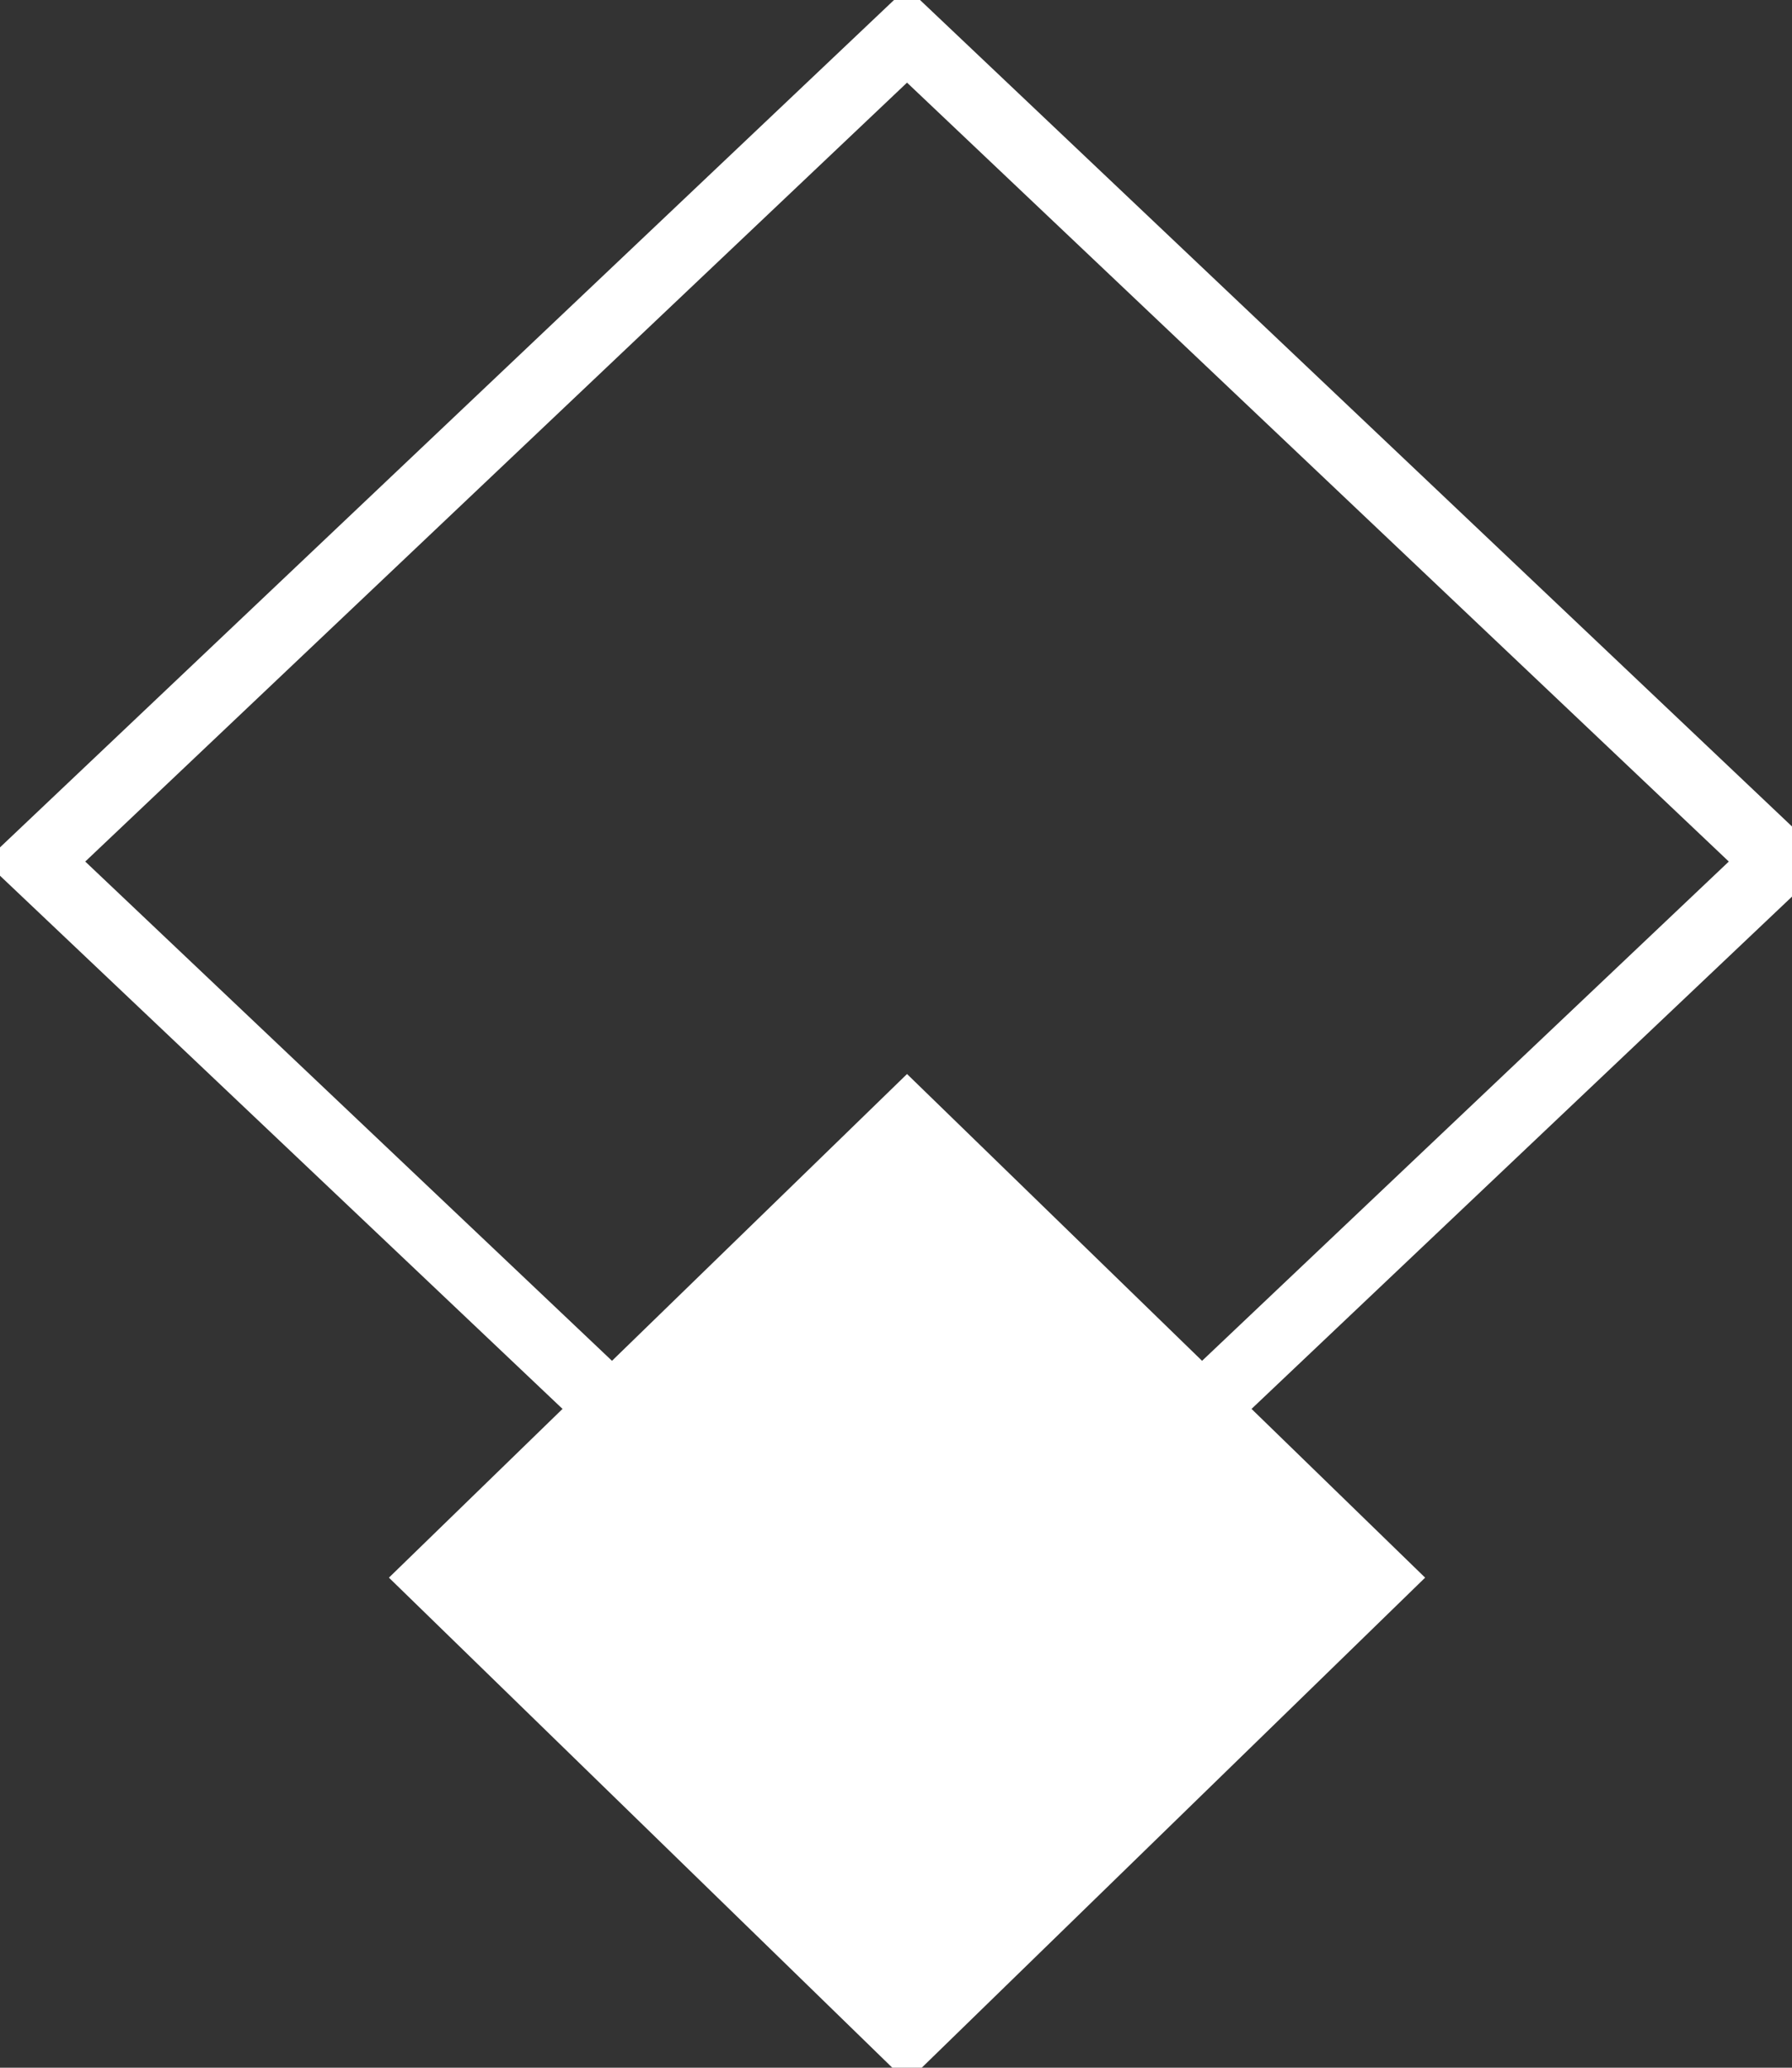
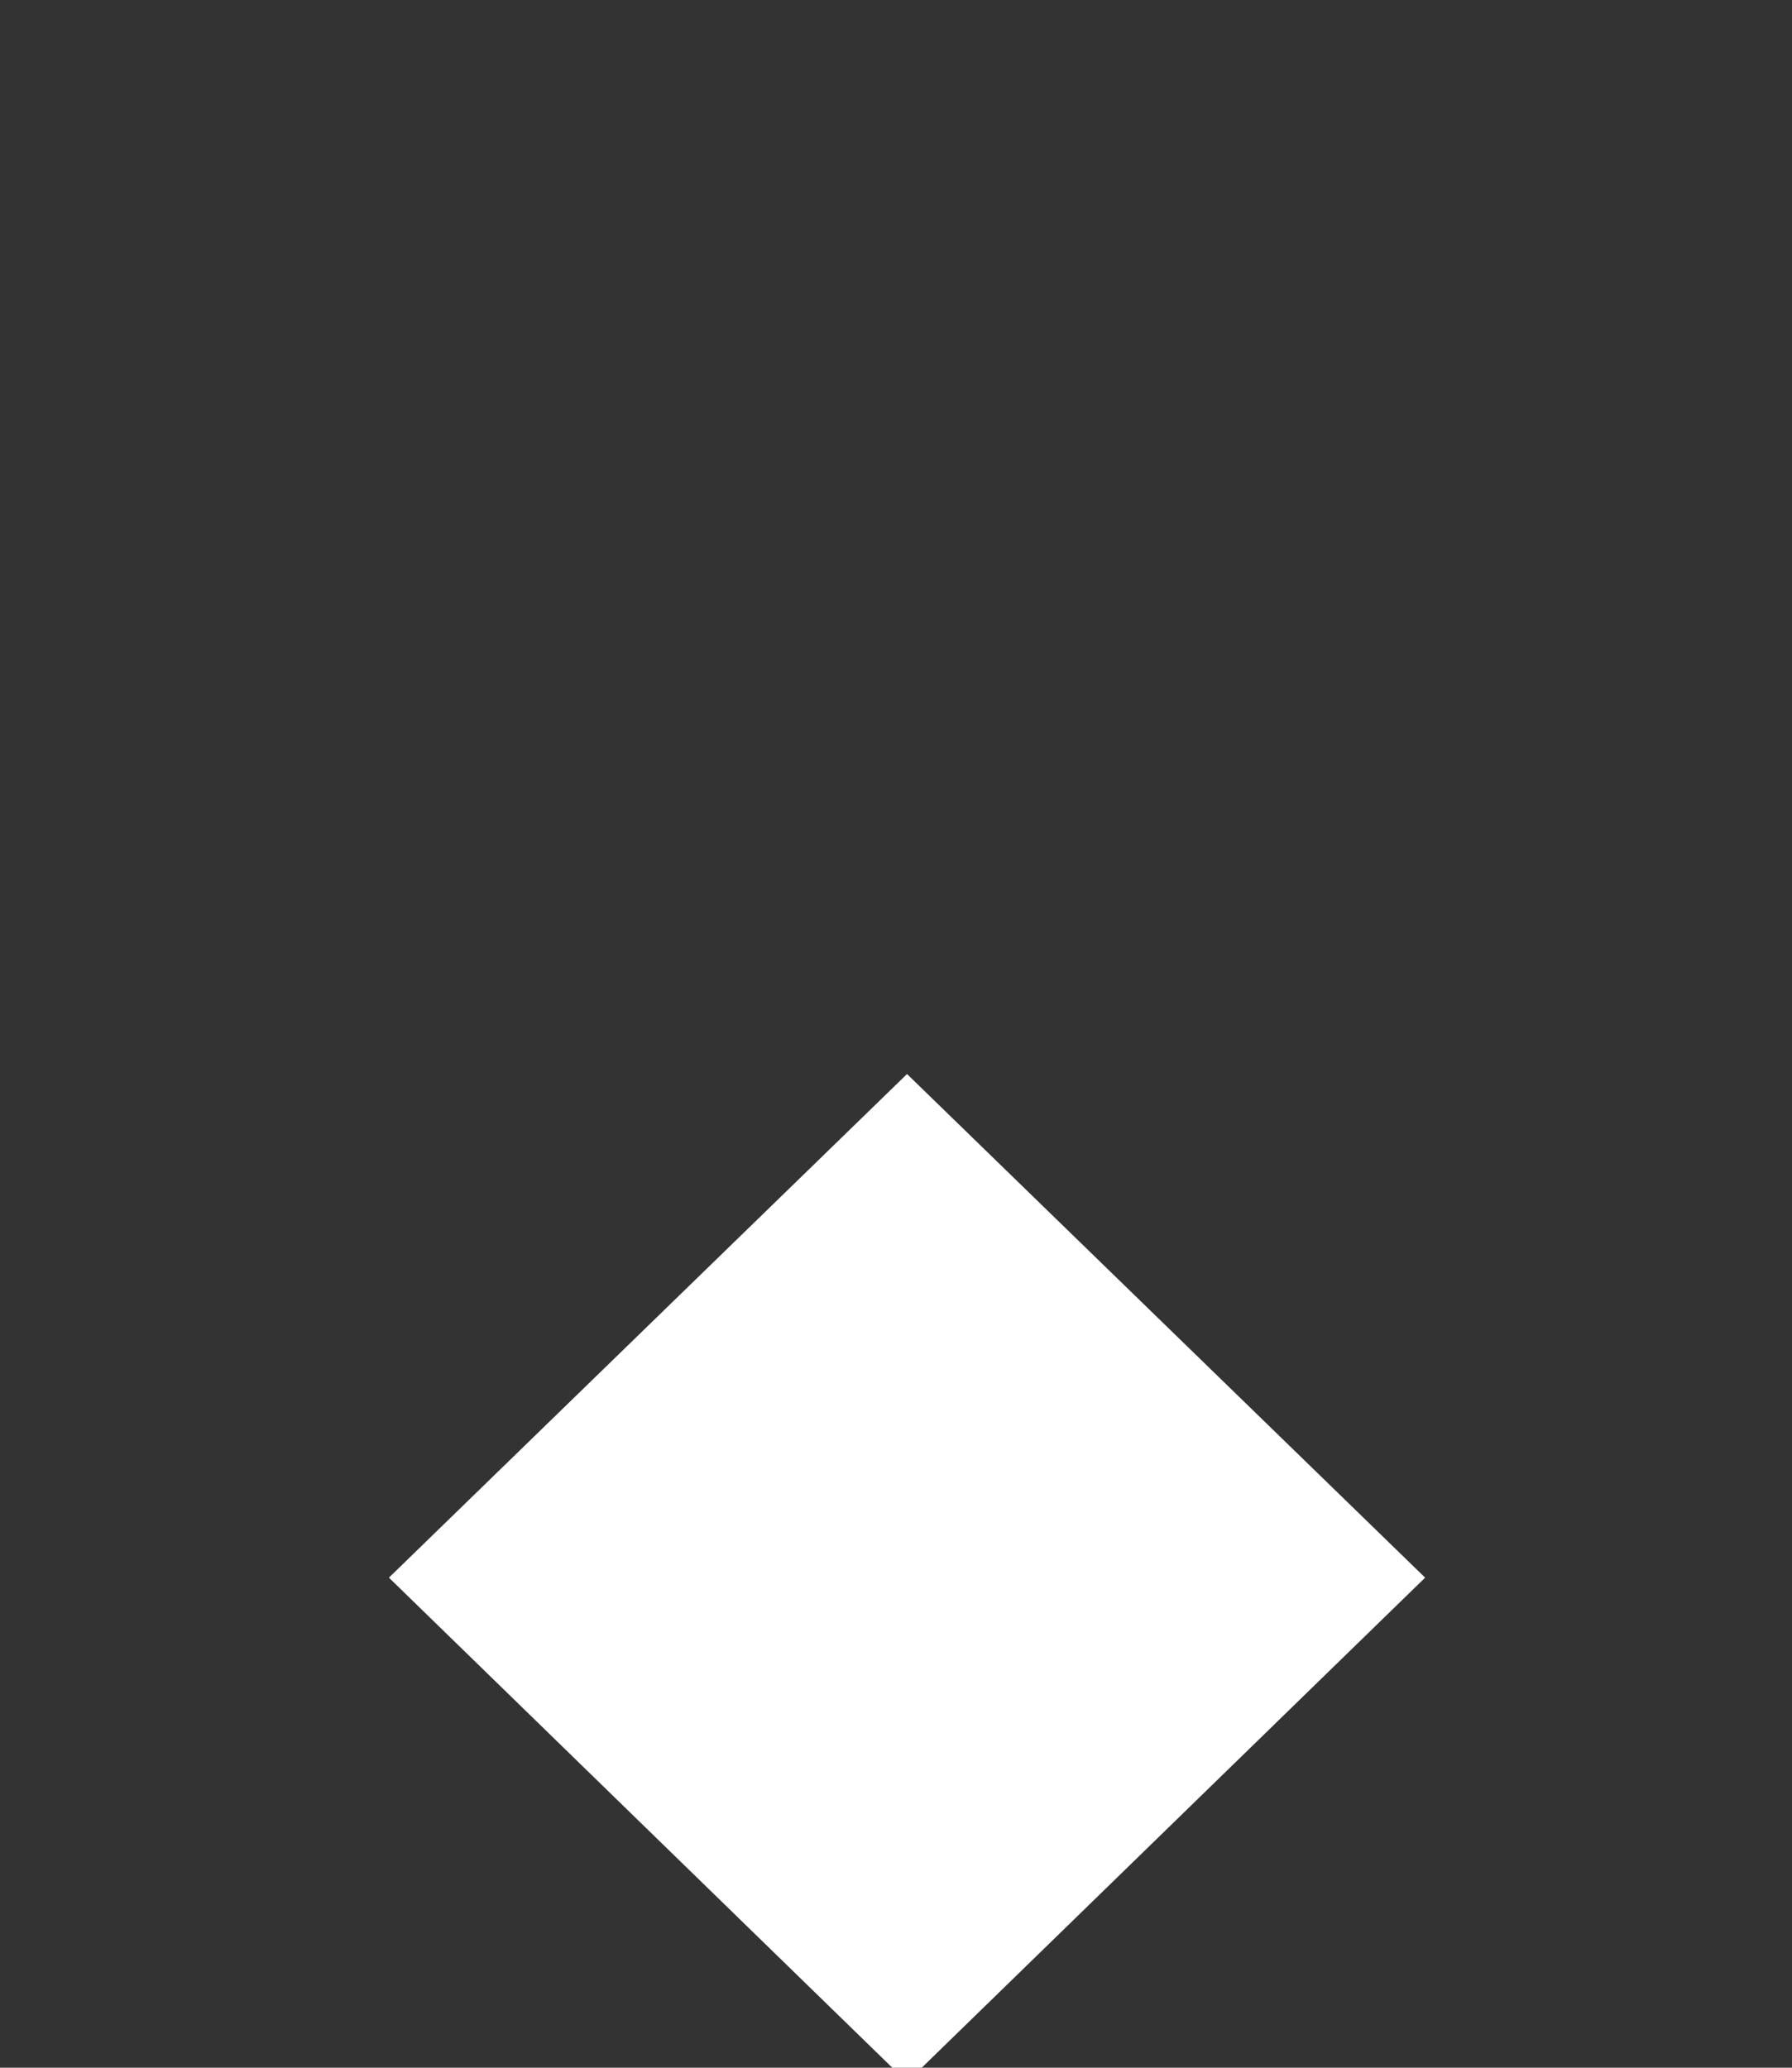
<svg xmlns="http://www.w3.org/2000/svg" data-name="グループ 2" width="26" height="30" viewBox="0 0 26 30">
  <rect x="0" y="0" width="26" height="30" fill="#333333" stroke="none" />
-   <path data-name="長方形 15" d="M13.16.51L25.81 12.5 13.16 24.49.51 12.5z" stroke="#fff" stroke-linecap="round" fill="none" />
  <path data-name="長方形 15" d="M13.16 16.28l6.8 6.61-6.8 6.62-6.8-6.62z" fill="#fff" stroke="#fff" stroke-linecap="round" fill-rule="evenodd" />
</svg>